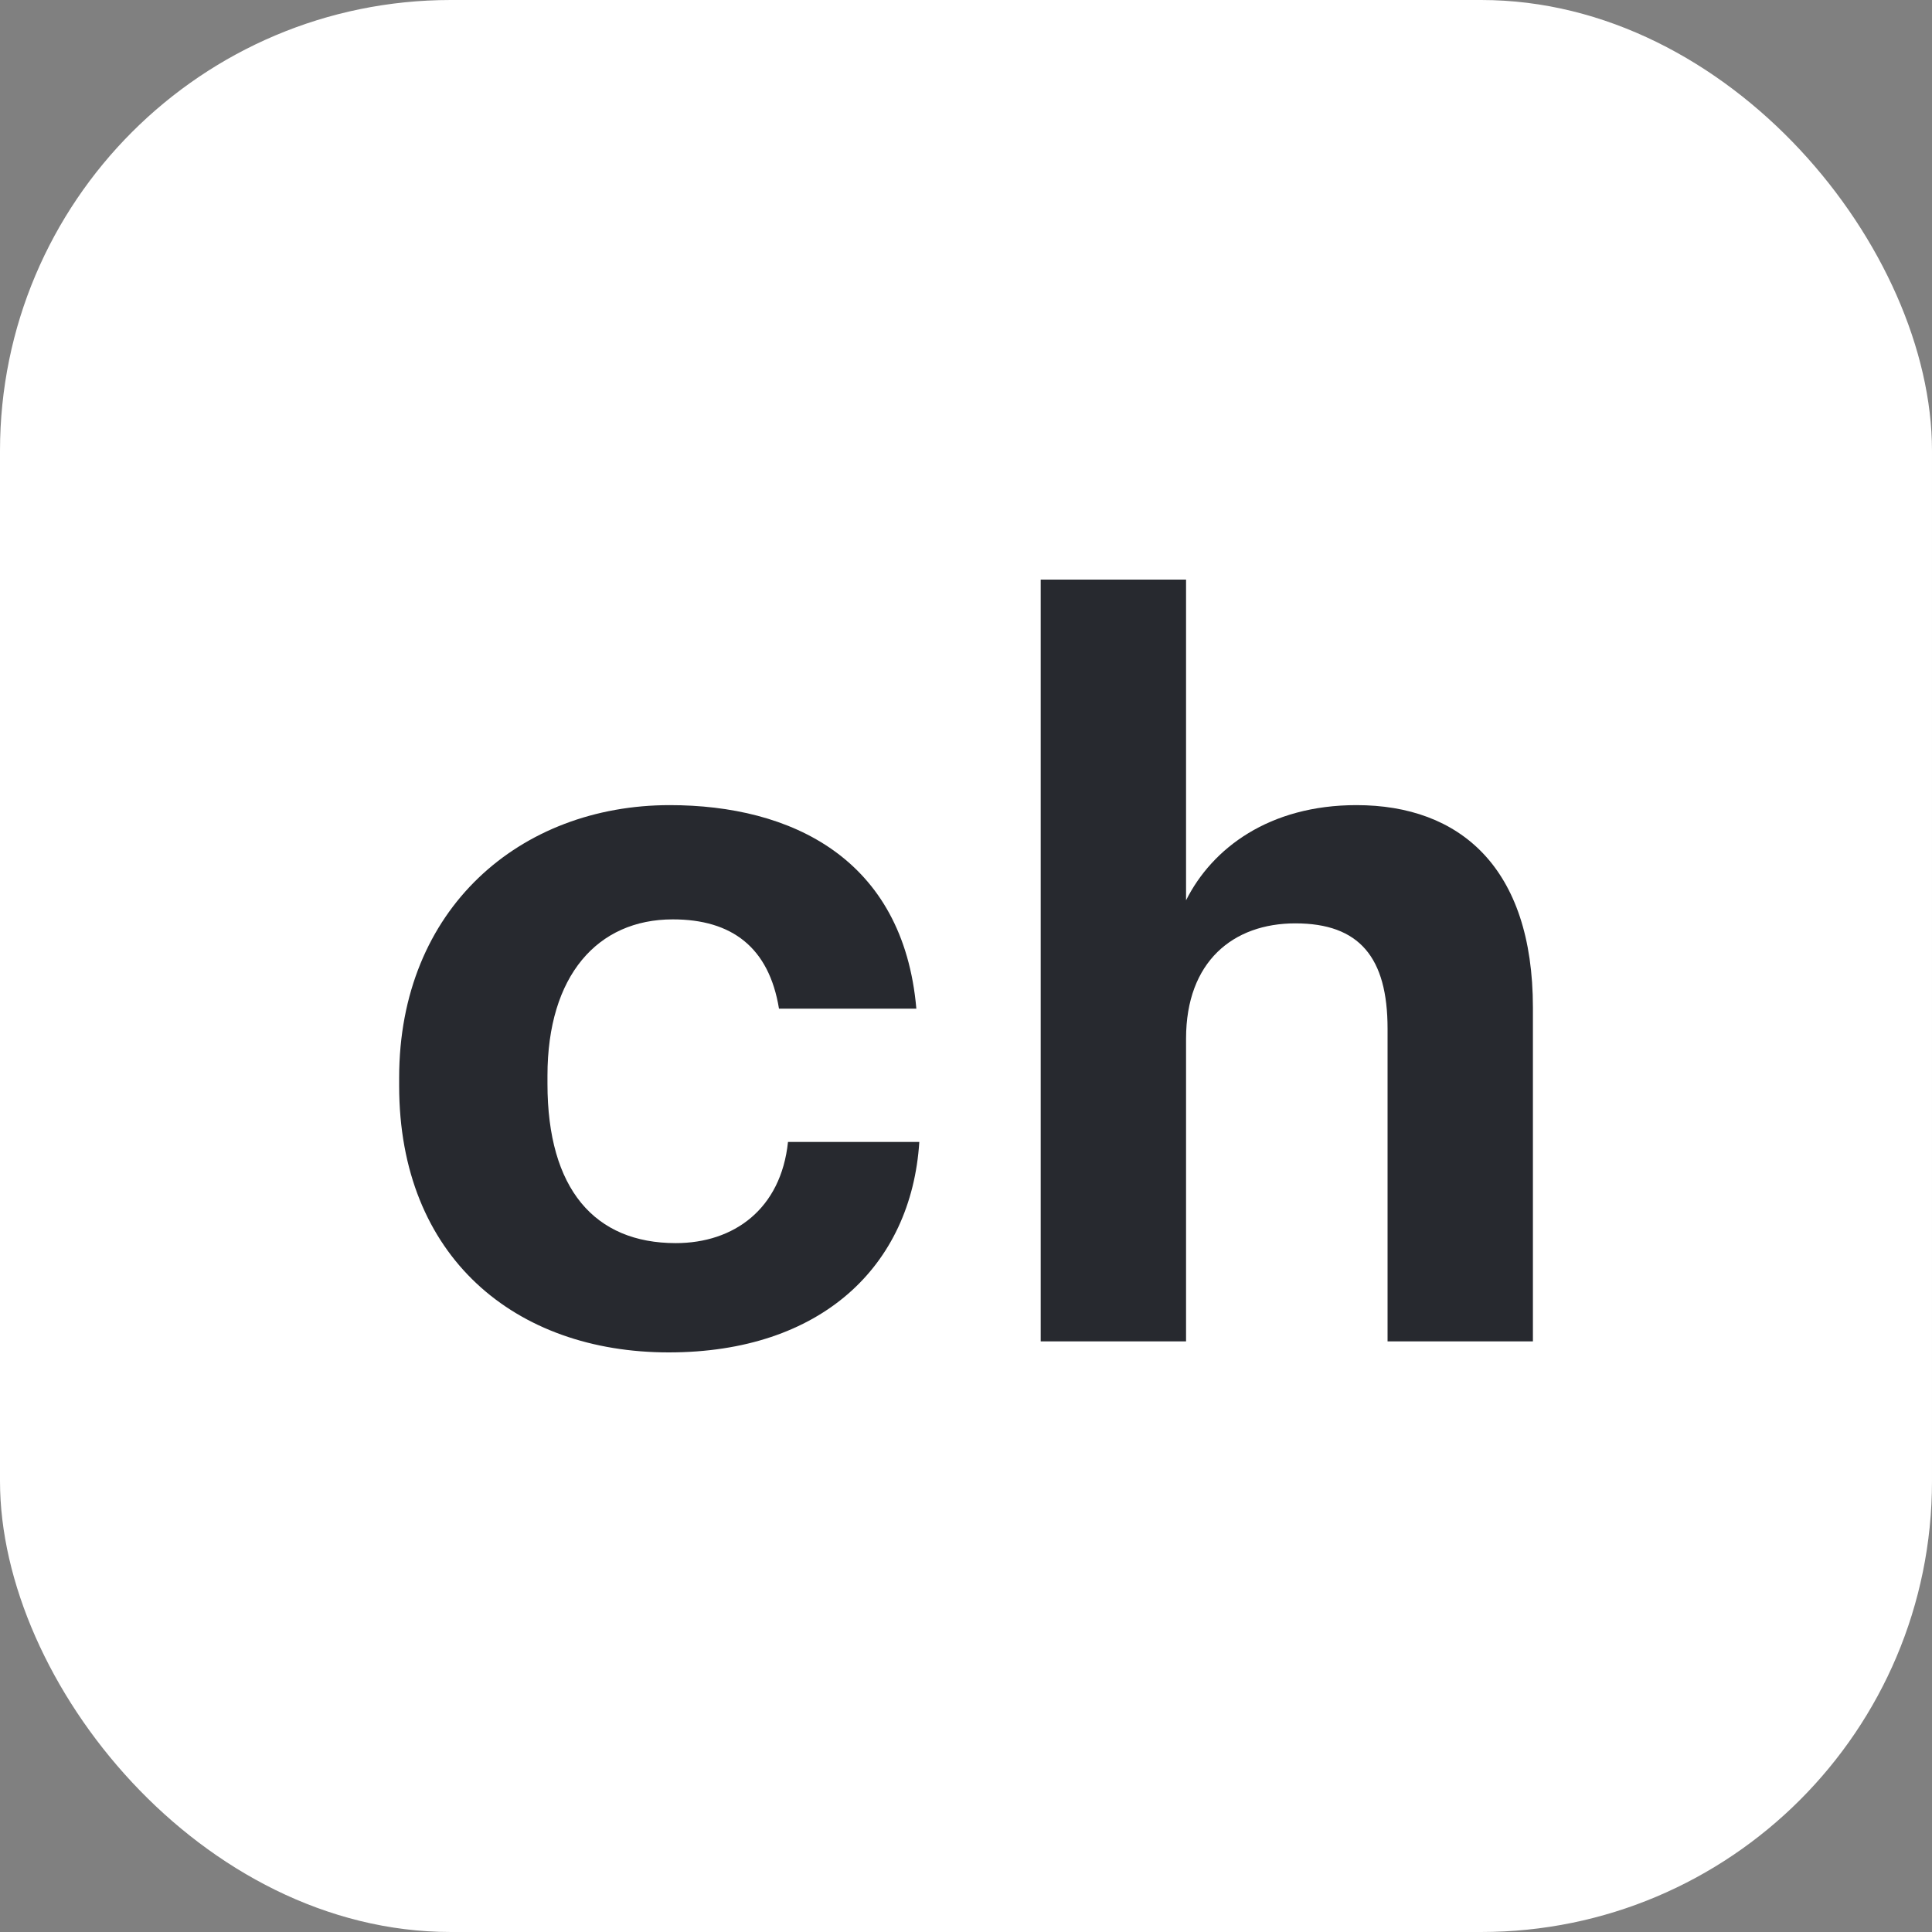
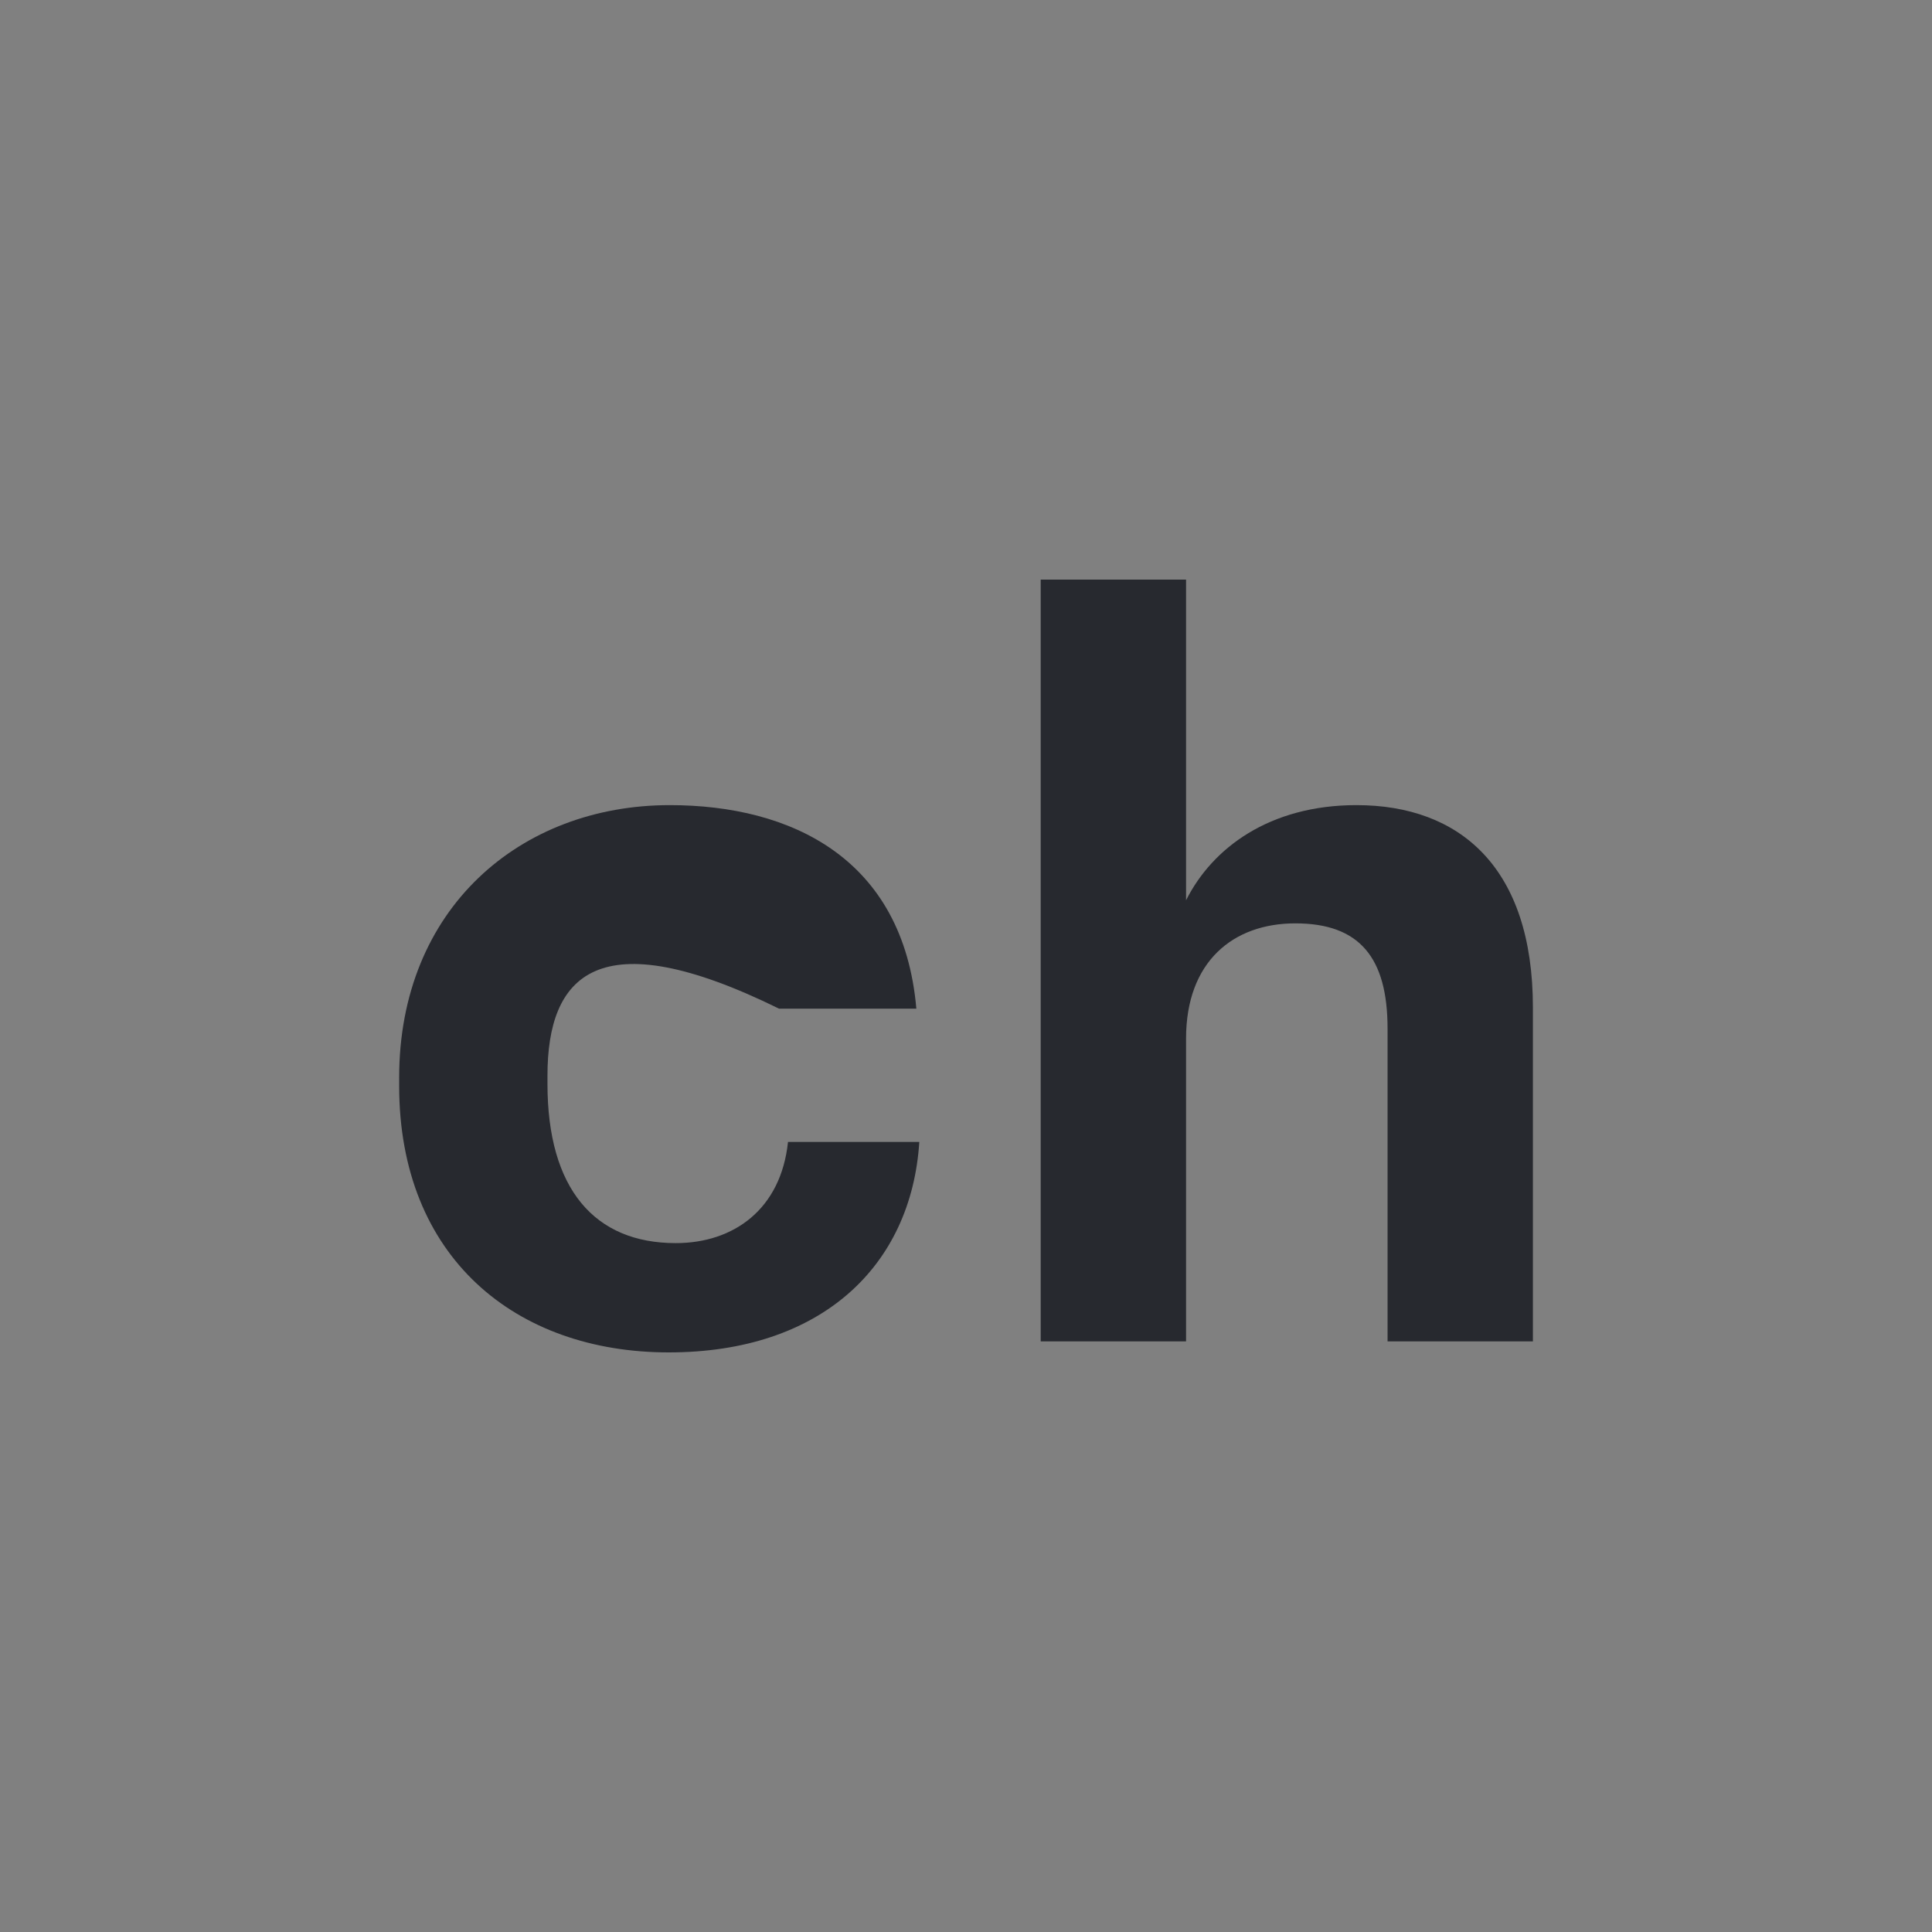
<svg xmlns="http://www.w3.org/2000/svg" width="30" height="30" viewBox="0 0 30 30" fill="none">
  <rect x="0" y="0" width="30" height="30" fill="#808080" stroke="none" />
-   <rect width="30" height="30" rx="7" fill="white" />
-   <path d="M10.384 21C8.003 21 6.198 19.521 6.198 16.86V16.735C6.198 14.105 8.081 12.502 10.4 12.502C12.283 12.502 14.026 13.327 14.229 15.662H12.096C11.941 14.712 11.365 14.276 10.447 14.276C9.279 14.276 8.501 15.148 8.501 16.704V16.829C8.501 18.463 9.233 19.303 10.493 19.303C11.396 19.303 12.127 18.774 12.236 17.732H14.275C14.151 19.662 12.75 21 10.384 21Z" fill="#27292F" />
+   <path d="M10.384 21C8.003 21 6.198 19.521 6.198 16.86V16.735C6.198 14.105 8.081 12.502 10.4 12.502C12.283 12.502 14.026 13.327 14.229 15.662H12.096C9.279 14.276 8.501 15.148 8.501 16.704V16.829C8.501 18.463 9.233 19.303 10.493 19.303C11.396 19.303 12.127 18.774 12.236 17.732H14.275C14.151 19.662 12.75 21 10.384 21Z" fill="#27292F" />
  <path d="M16.16 20.829V9H18.417V13.98C18.822 13.171 19.709 12.502 21.063 12.502C22.666 12.502 23.803 13.467 23.803 15.646V20.829H21.546V15.973C21.546 14.868 21.11 14.338 20.114 14.338C19.149 14.338 18.417 14.93 18.417 16.128V20.829H16.16Z" fill="#27292F" />
</svg>